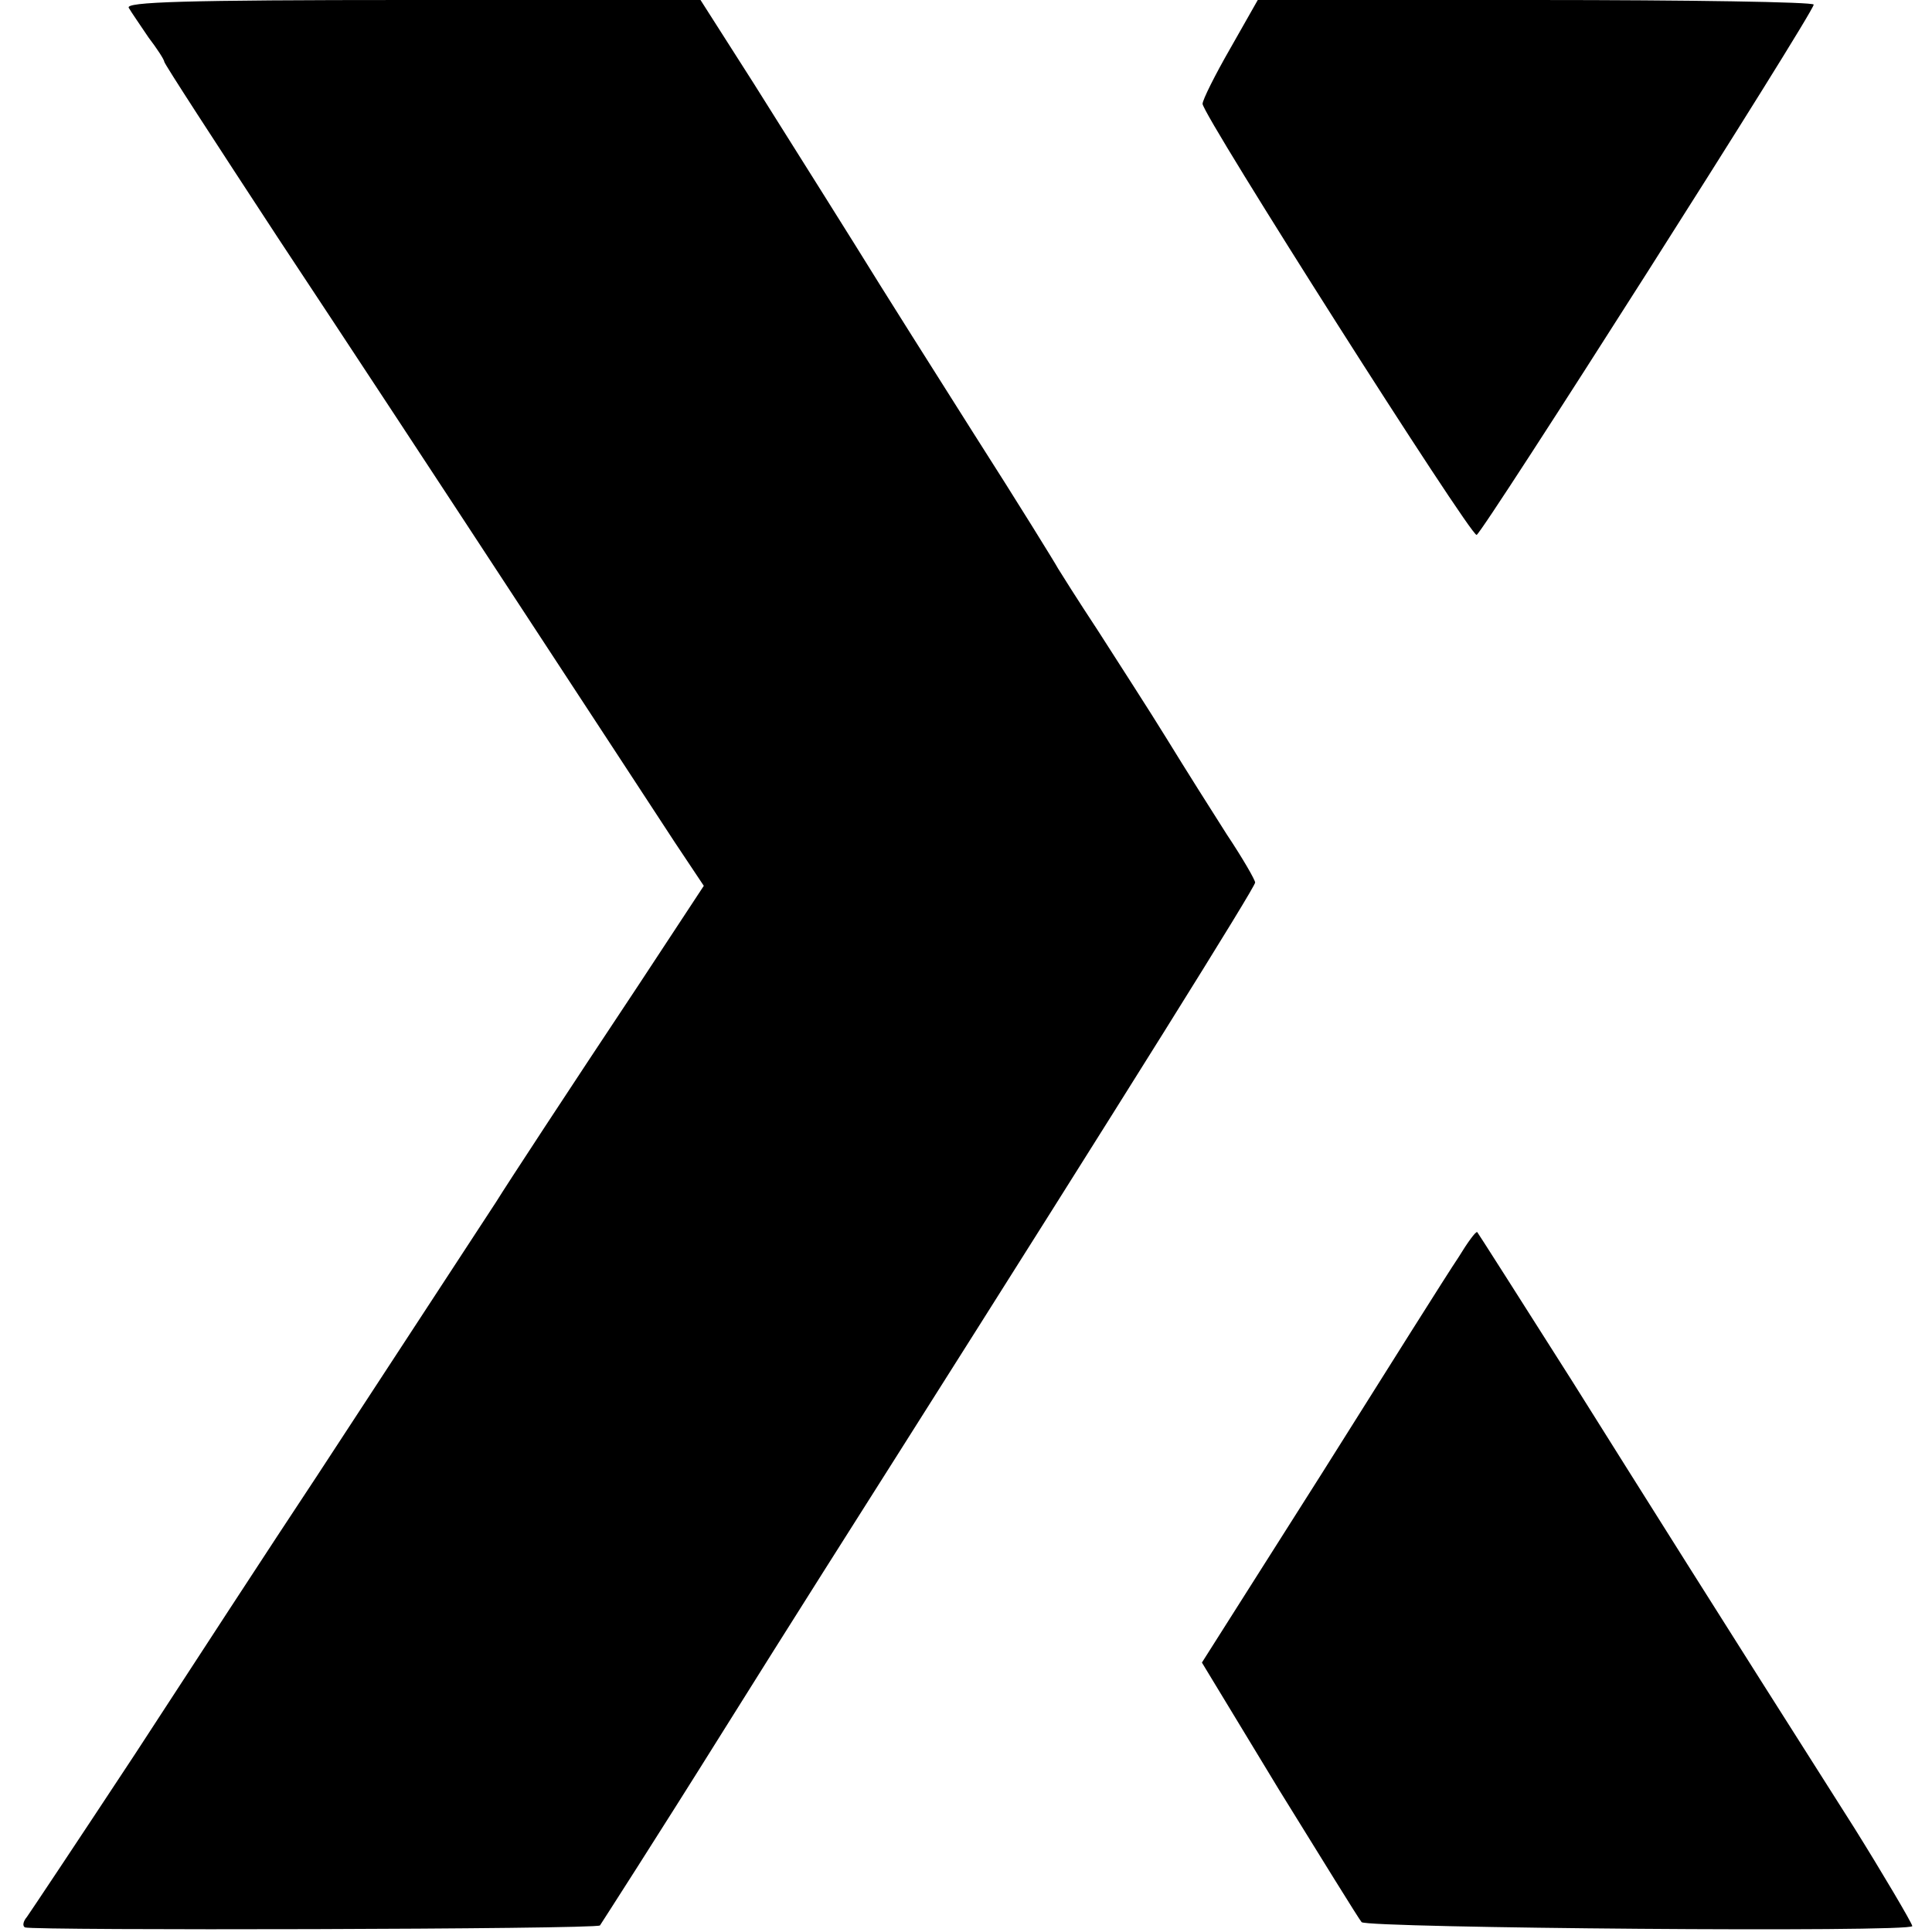
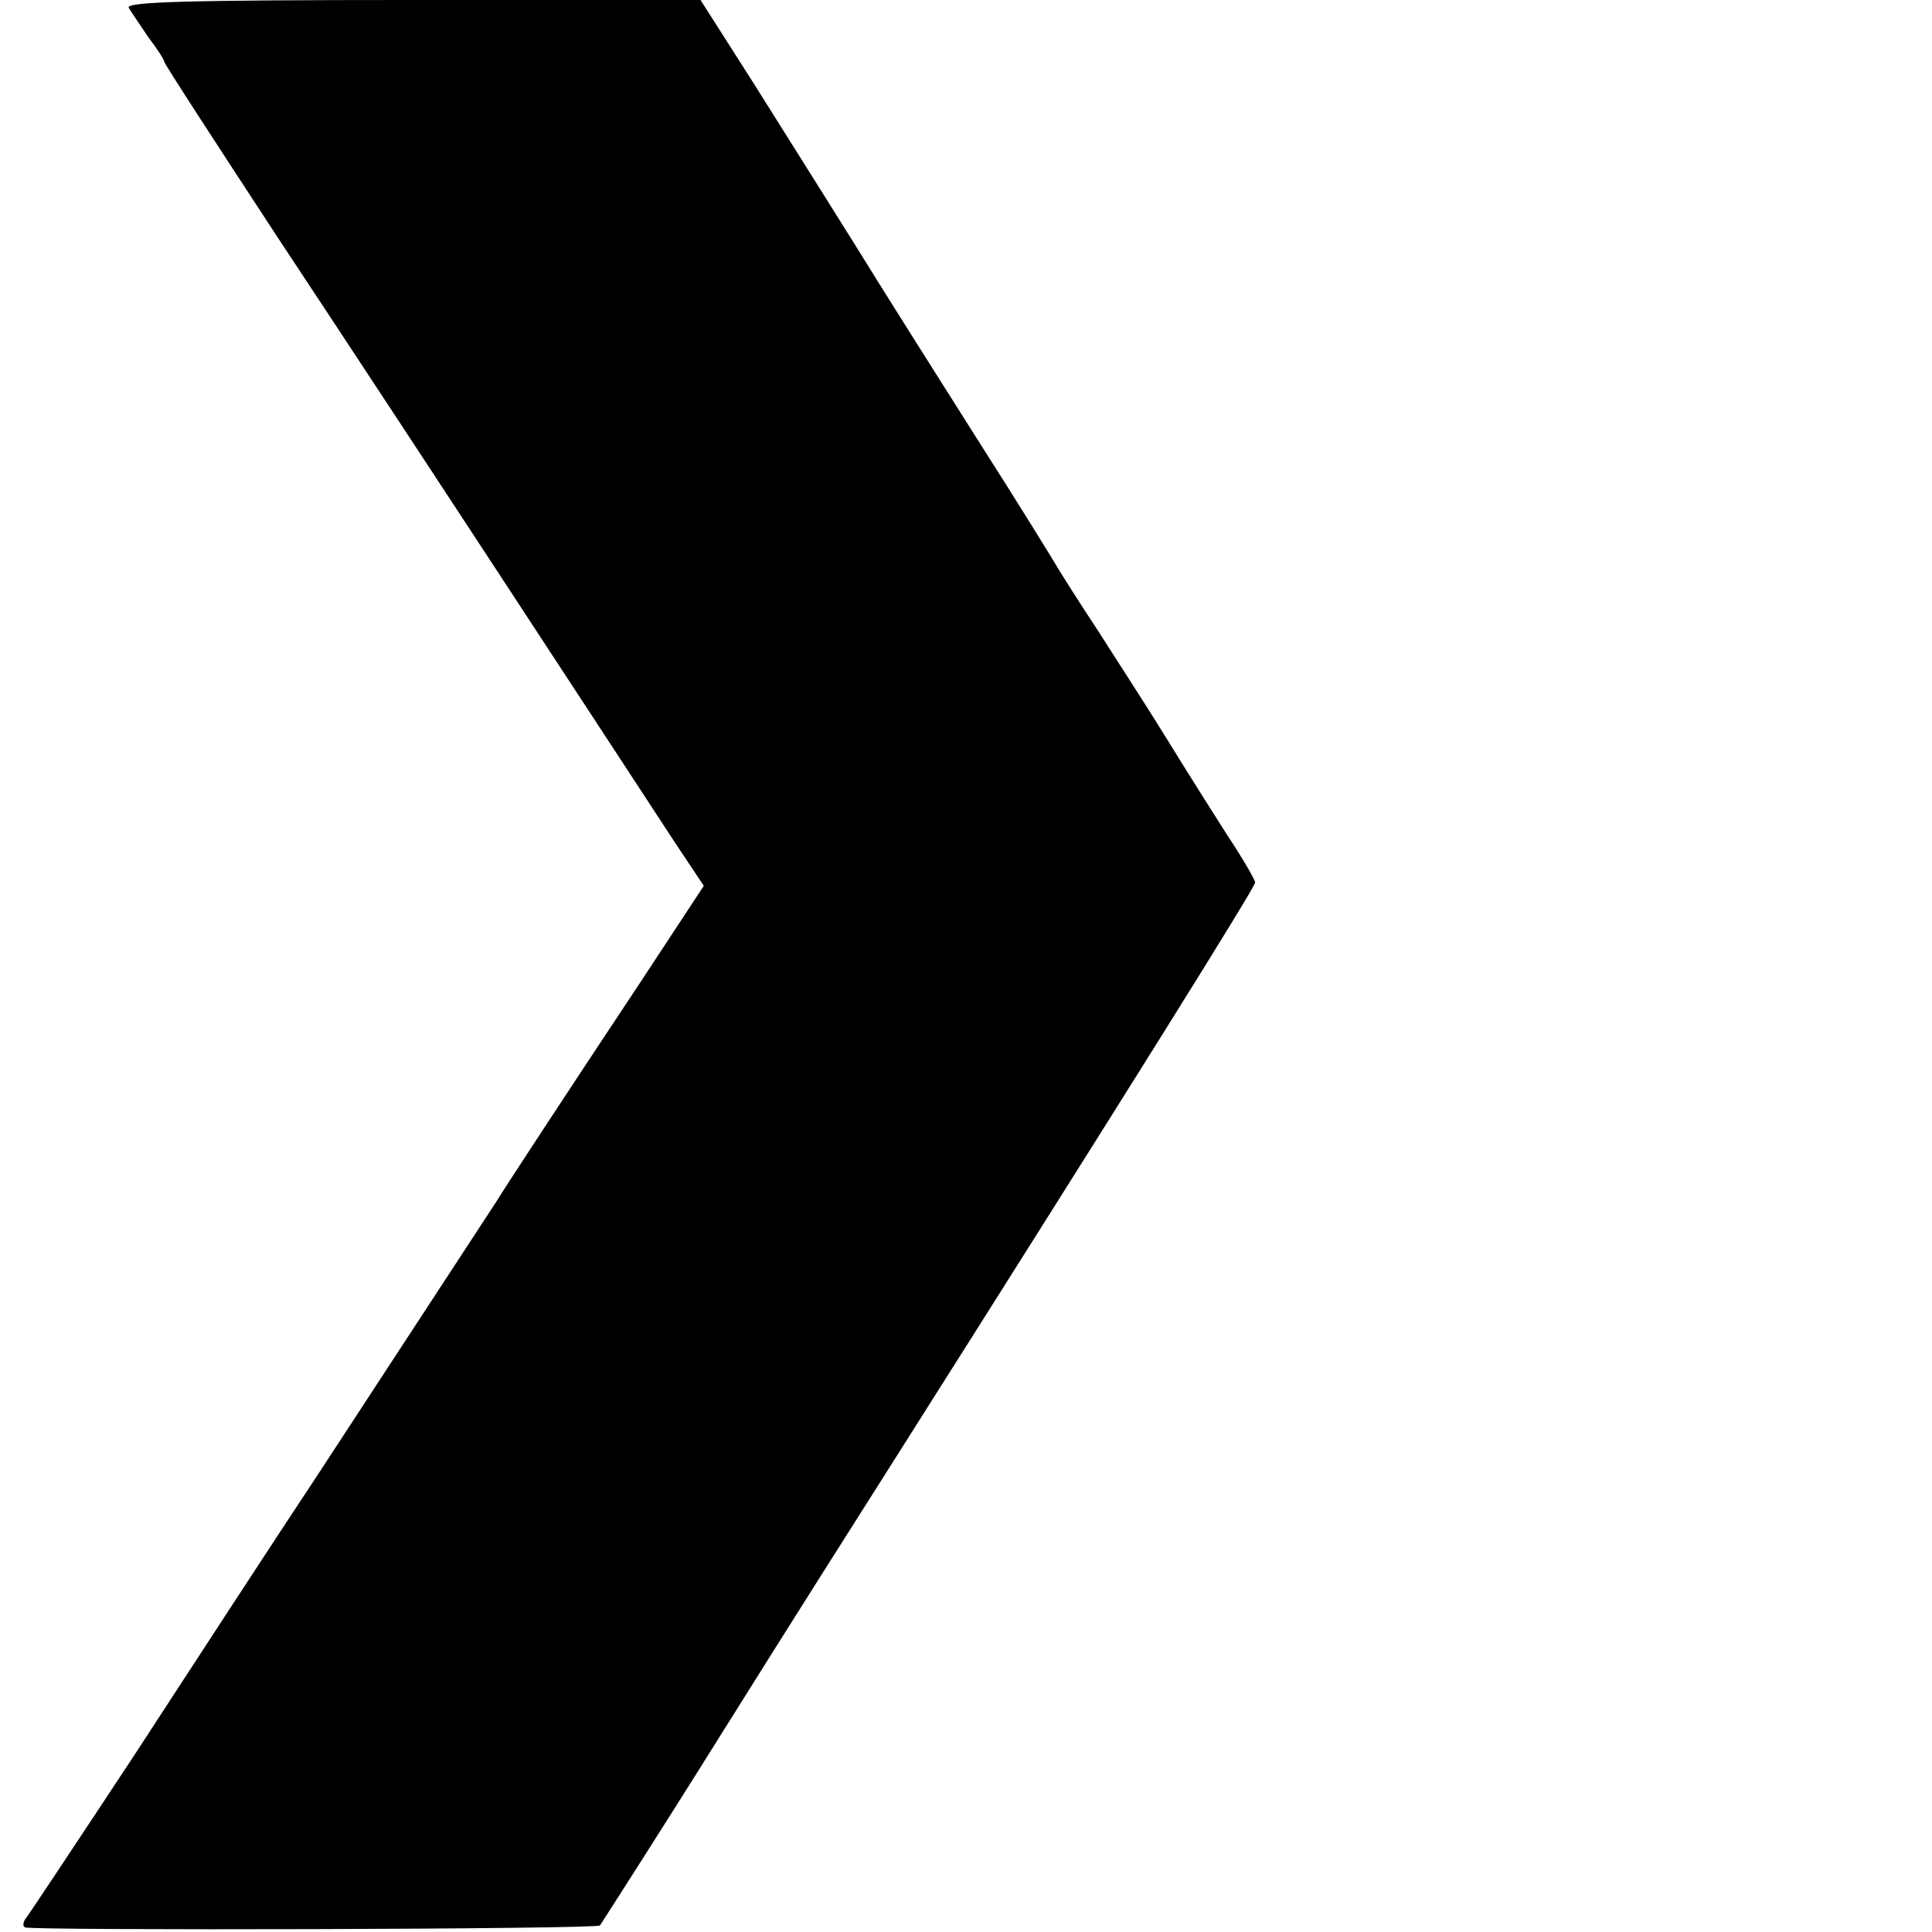
<svg xmlns="http://www.w3.org/2000/svg" version="1.0" width="294pt" height="294pt" viewBox="0 0 294 294" preserveAspectRatio="xMidYMid meet">
  <g transform="translate(0,294) scale(0.1,-0.1)" fill="#000000" stroke="none">
    <path d="M196 2928 c4 -7 18 -27 30 -45 13 -17 24 -34 24 -37 0 -3 78 -123 173 -268 96 -145 261 -396 367 -558 106 -162 213 -325 237 -362 l44 -66 -98 -149 c-107 -161 -202 -306 -218 -332 -11 -17 -64 -98 -272 -416 -69 -104 -194 -296 -278 -425 -85 -129 -159 -240 -164 -247 -6 -7 -7 -14 -3 -16 11 -5 870 -3 875 3 2 3 87 135 187 295 100 160 220 349 265 420 354 559 545 865 545 872 0 4 -19 37 -43 73 -23 36 -64 101 -91 145 -27 44 -75 118 -105 165 -31 47 -58 90 -61 95 -3 6 -61 100 -130 208 -69 109 -132 209 -140 222 -47 76 -122 195 -193 308 l-81 127 -439 0 c-348 0 -437 -3 -431 -12z" />
-     <path d="M1872 2866 c-23 -40 -42 -78 -42 -84 0 -17 407 -657 417 -656 8 1 512 793 513 807 0 4 -190 7 -423 7 l-423 0 -42 -74z" />
-     <path d="M2219 1026 c-15 -22 -108 -170 -208 -329 l-182 -287 117 -193 c65 -105 121 -196 126 -202 8 -9 838 -16 838 -6 0 4 -48 85 -88 149 -216 340 -312 493 -430 681 -78 123 -143 225 -144 226 -2 2 -15 -16 -29 -39z" />
  </g>
</svg>